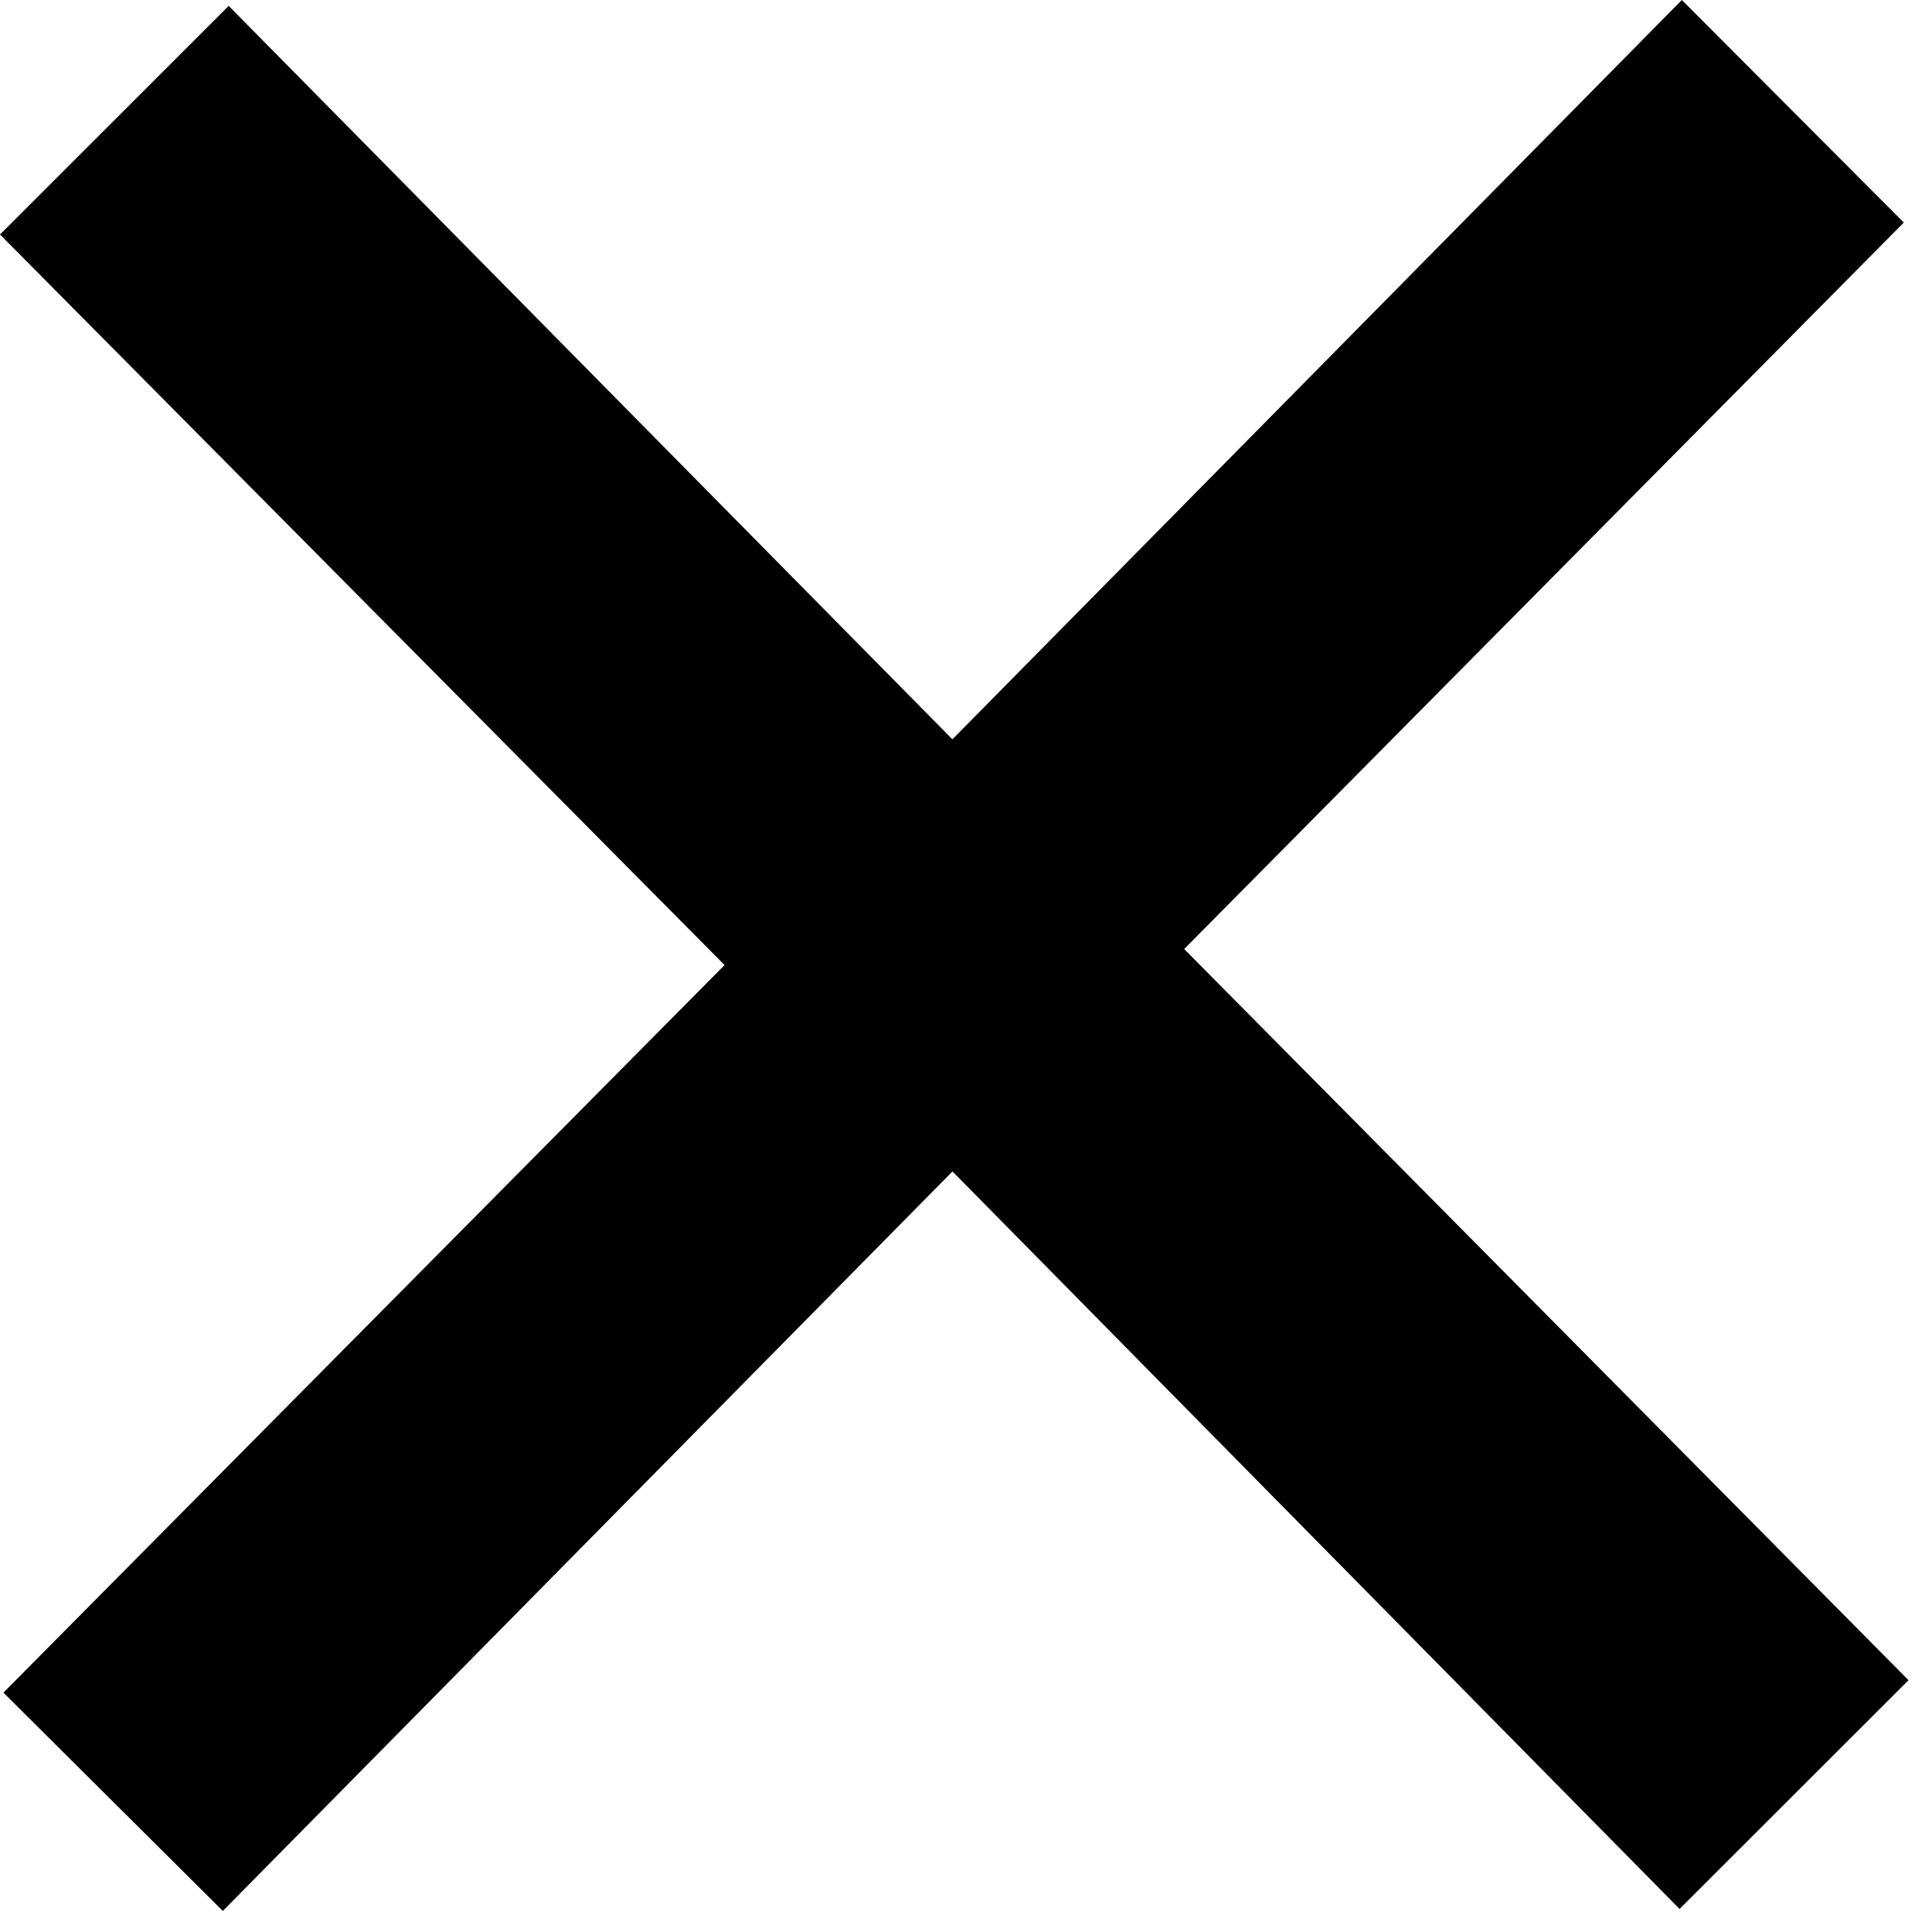
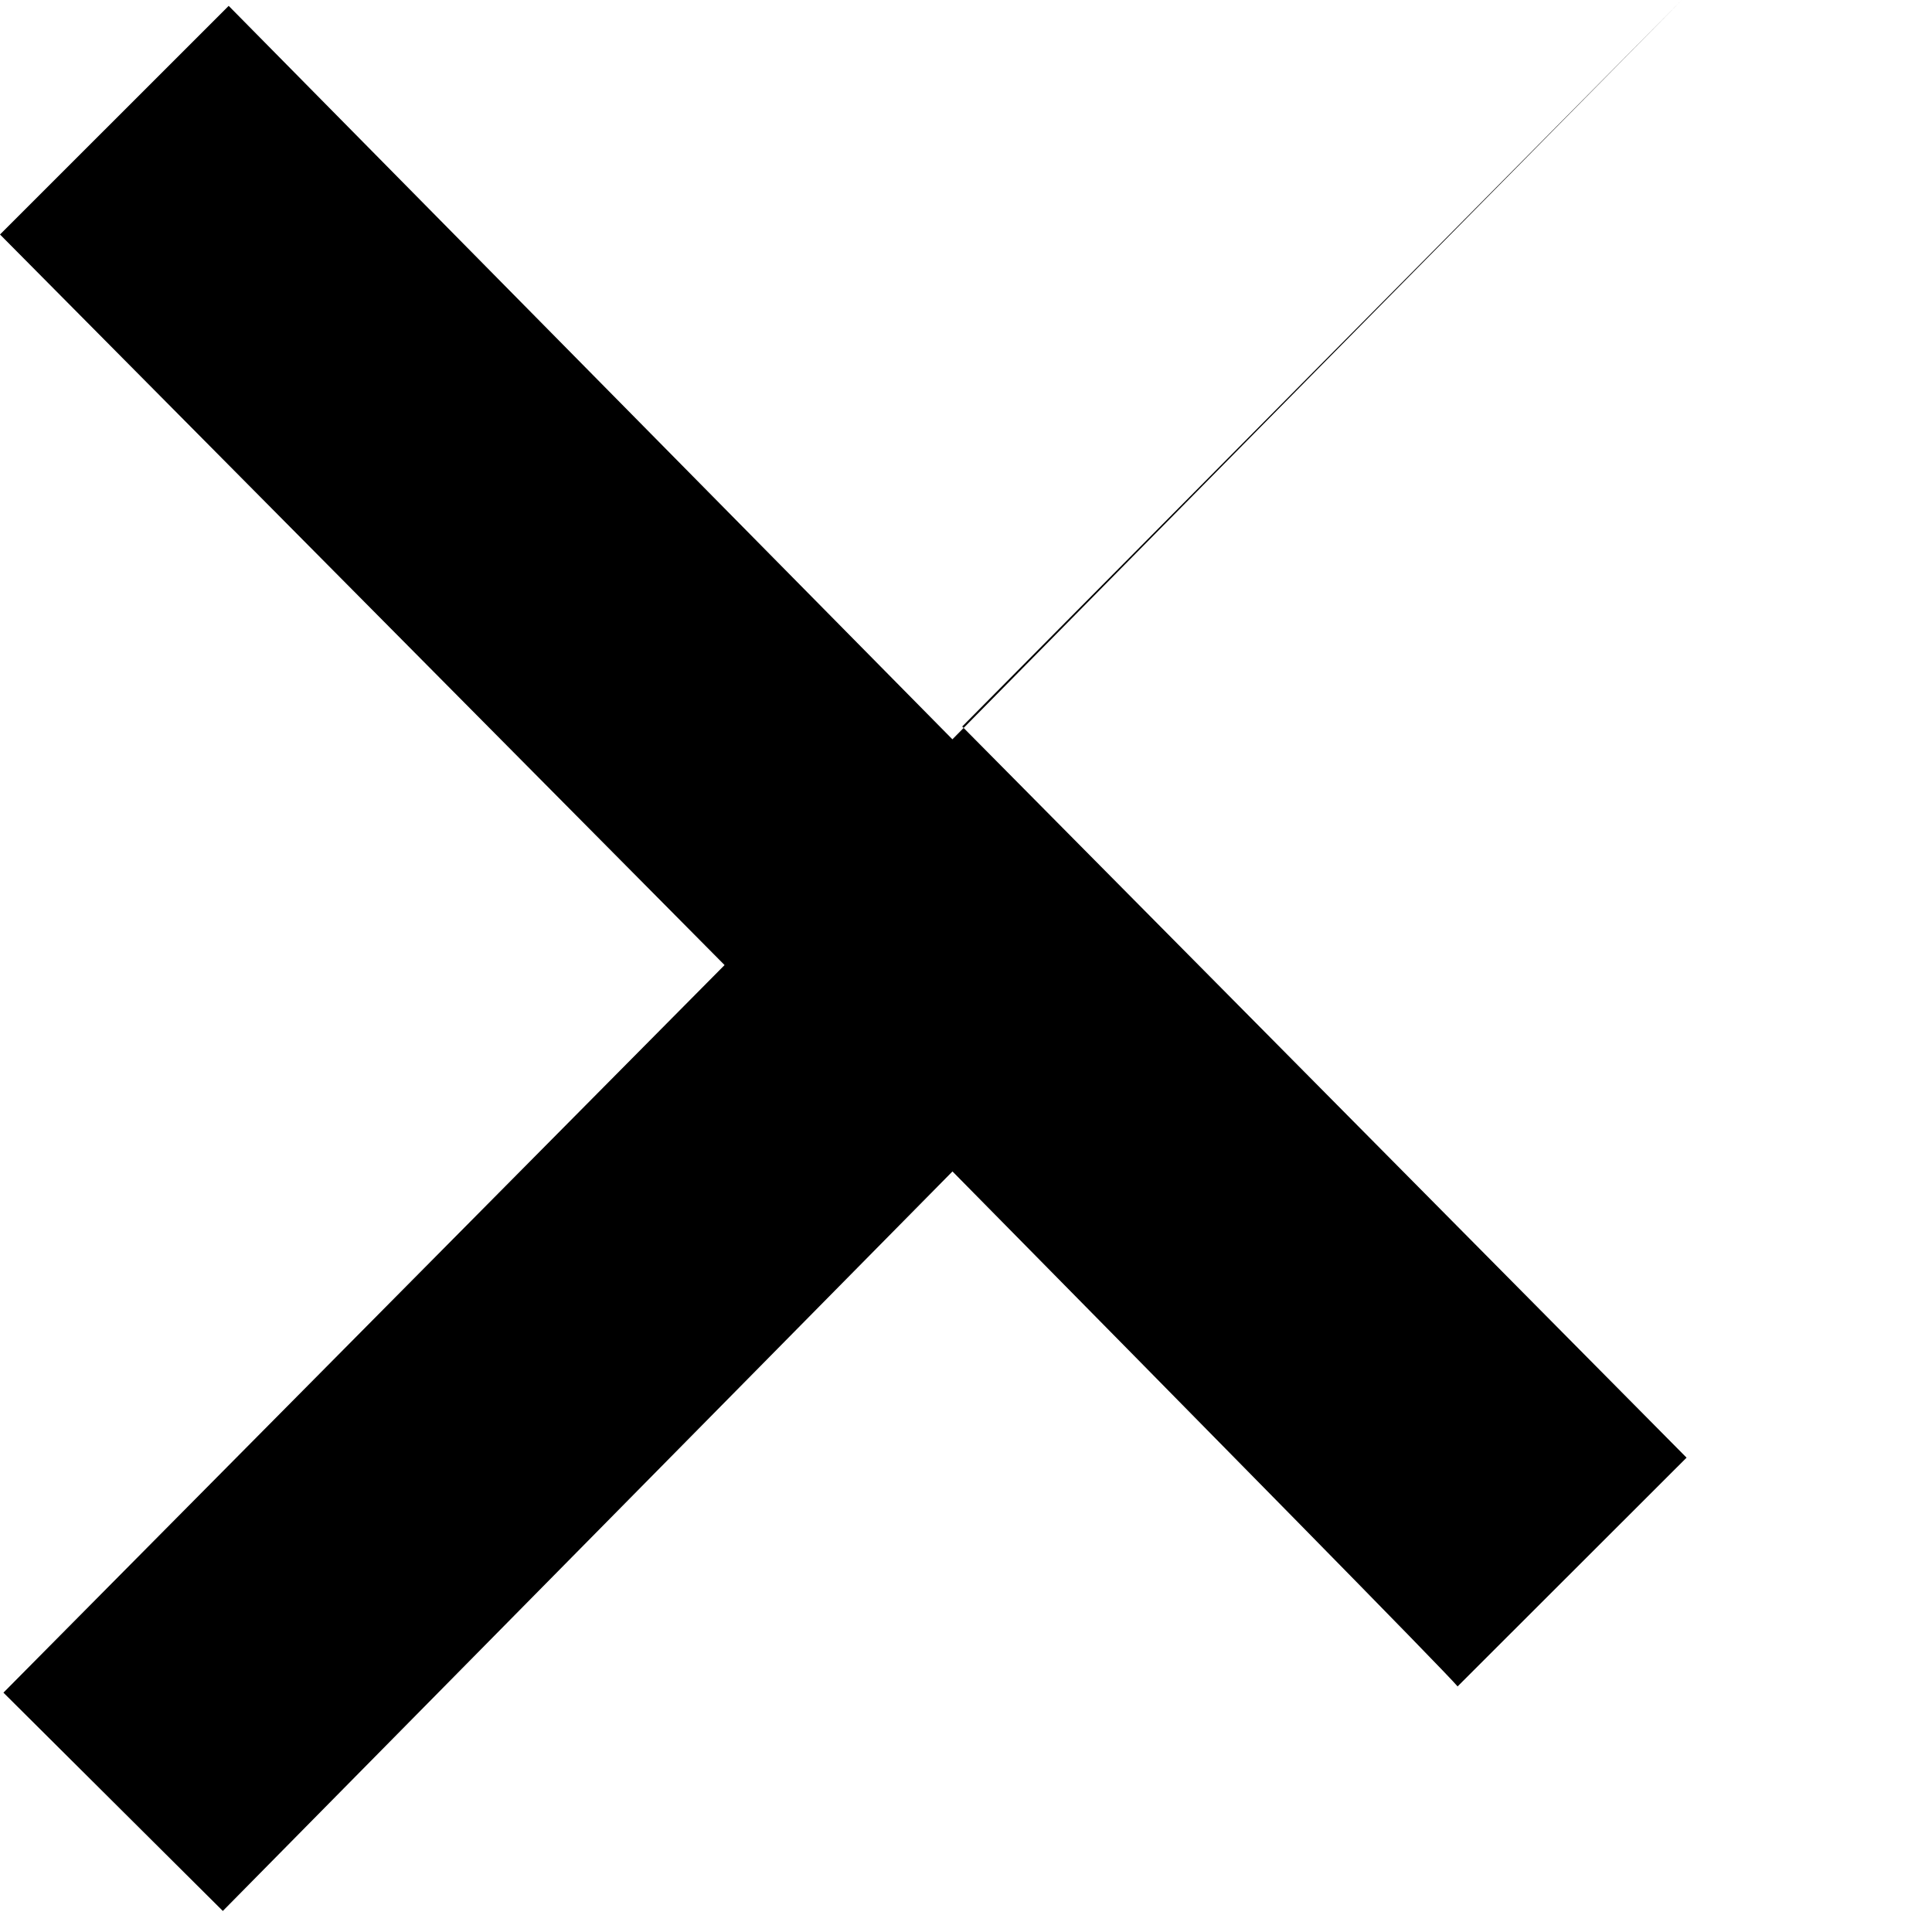
<svg xmlns="http://www.w3.org/2000/svg" version="1.1" x="0px" y="0px" width="27px" height="27px" viewBox="0 0 27 27" enable-background="new 0 0 27 27" xml:space="preserve">
  <defs>
</defs>
-   <path d="M13.311,16.371c-3.496,3.542-6.871,6.964-10.197,10.335c-1.058-1.052-2.072-2.061-3.066-3.051  c3.345-3.375,6.726-6.786,10.078-10.168C6.7,10.034,3.318,6.623,0,3.277c1.08-1.081,2.105-2.105,3.196-3.195  c3.287,3.332,6.665,6.755,10.114,10.25C16.768,6.828,20.155,3.394,23.504,0c1.111,1.114,2.121,2.127,3.102,3.11  c-3.341,3.372-6.72,6.784-10.057,10.153c3.431,3.462,6.811,6.875,10.123,10.218c-1.09,1.089-2.113,2.111-3.2,3.197  C20.194,23.355,16.819,19.93,13.311,16.371" />
+   <path d="M13.311,16.371c-3.496,3.542-6.871,6.964-10.197,10.335c-1.058-1.052-2.072-2.061-3.066-3.051  c3.345-3.375,6.726-6.786,10.078-10.168C6.7,10.034,3.318,6.623,0,3.277c1.08-1.081,2.105-2.105,3.196-3.195  c3.287,3.332,6.665,6.755,10.114,10.25C16.768,6.828,20.155,3.394,23.504,0c-3.341,3.372-6.72,6.784-10.057,10.153c3.431,3.462,6.811,6.875,10.123,10.218c-1.09,1.089-2.113,2.111-3.2,3.197  C20.194,23.355,16.819,19.93,13.311,16.371" />
</svg>